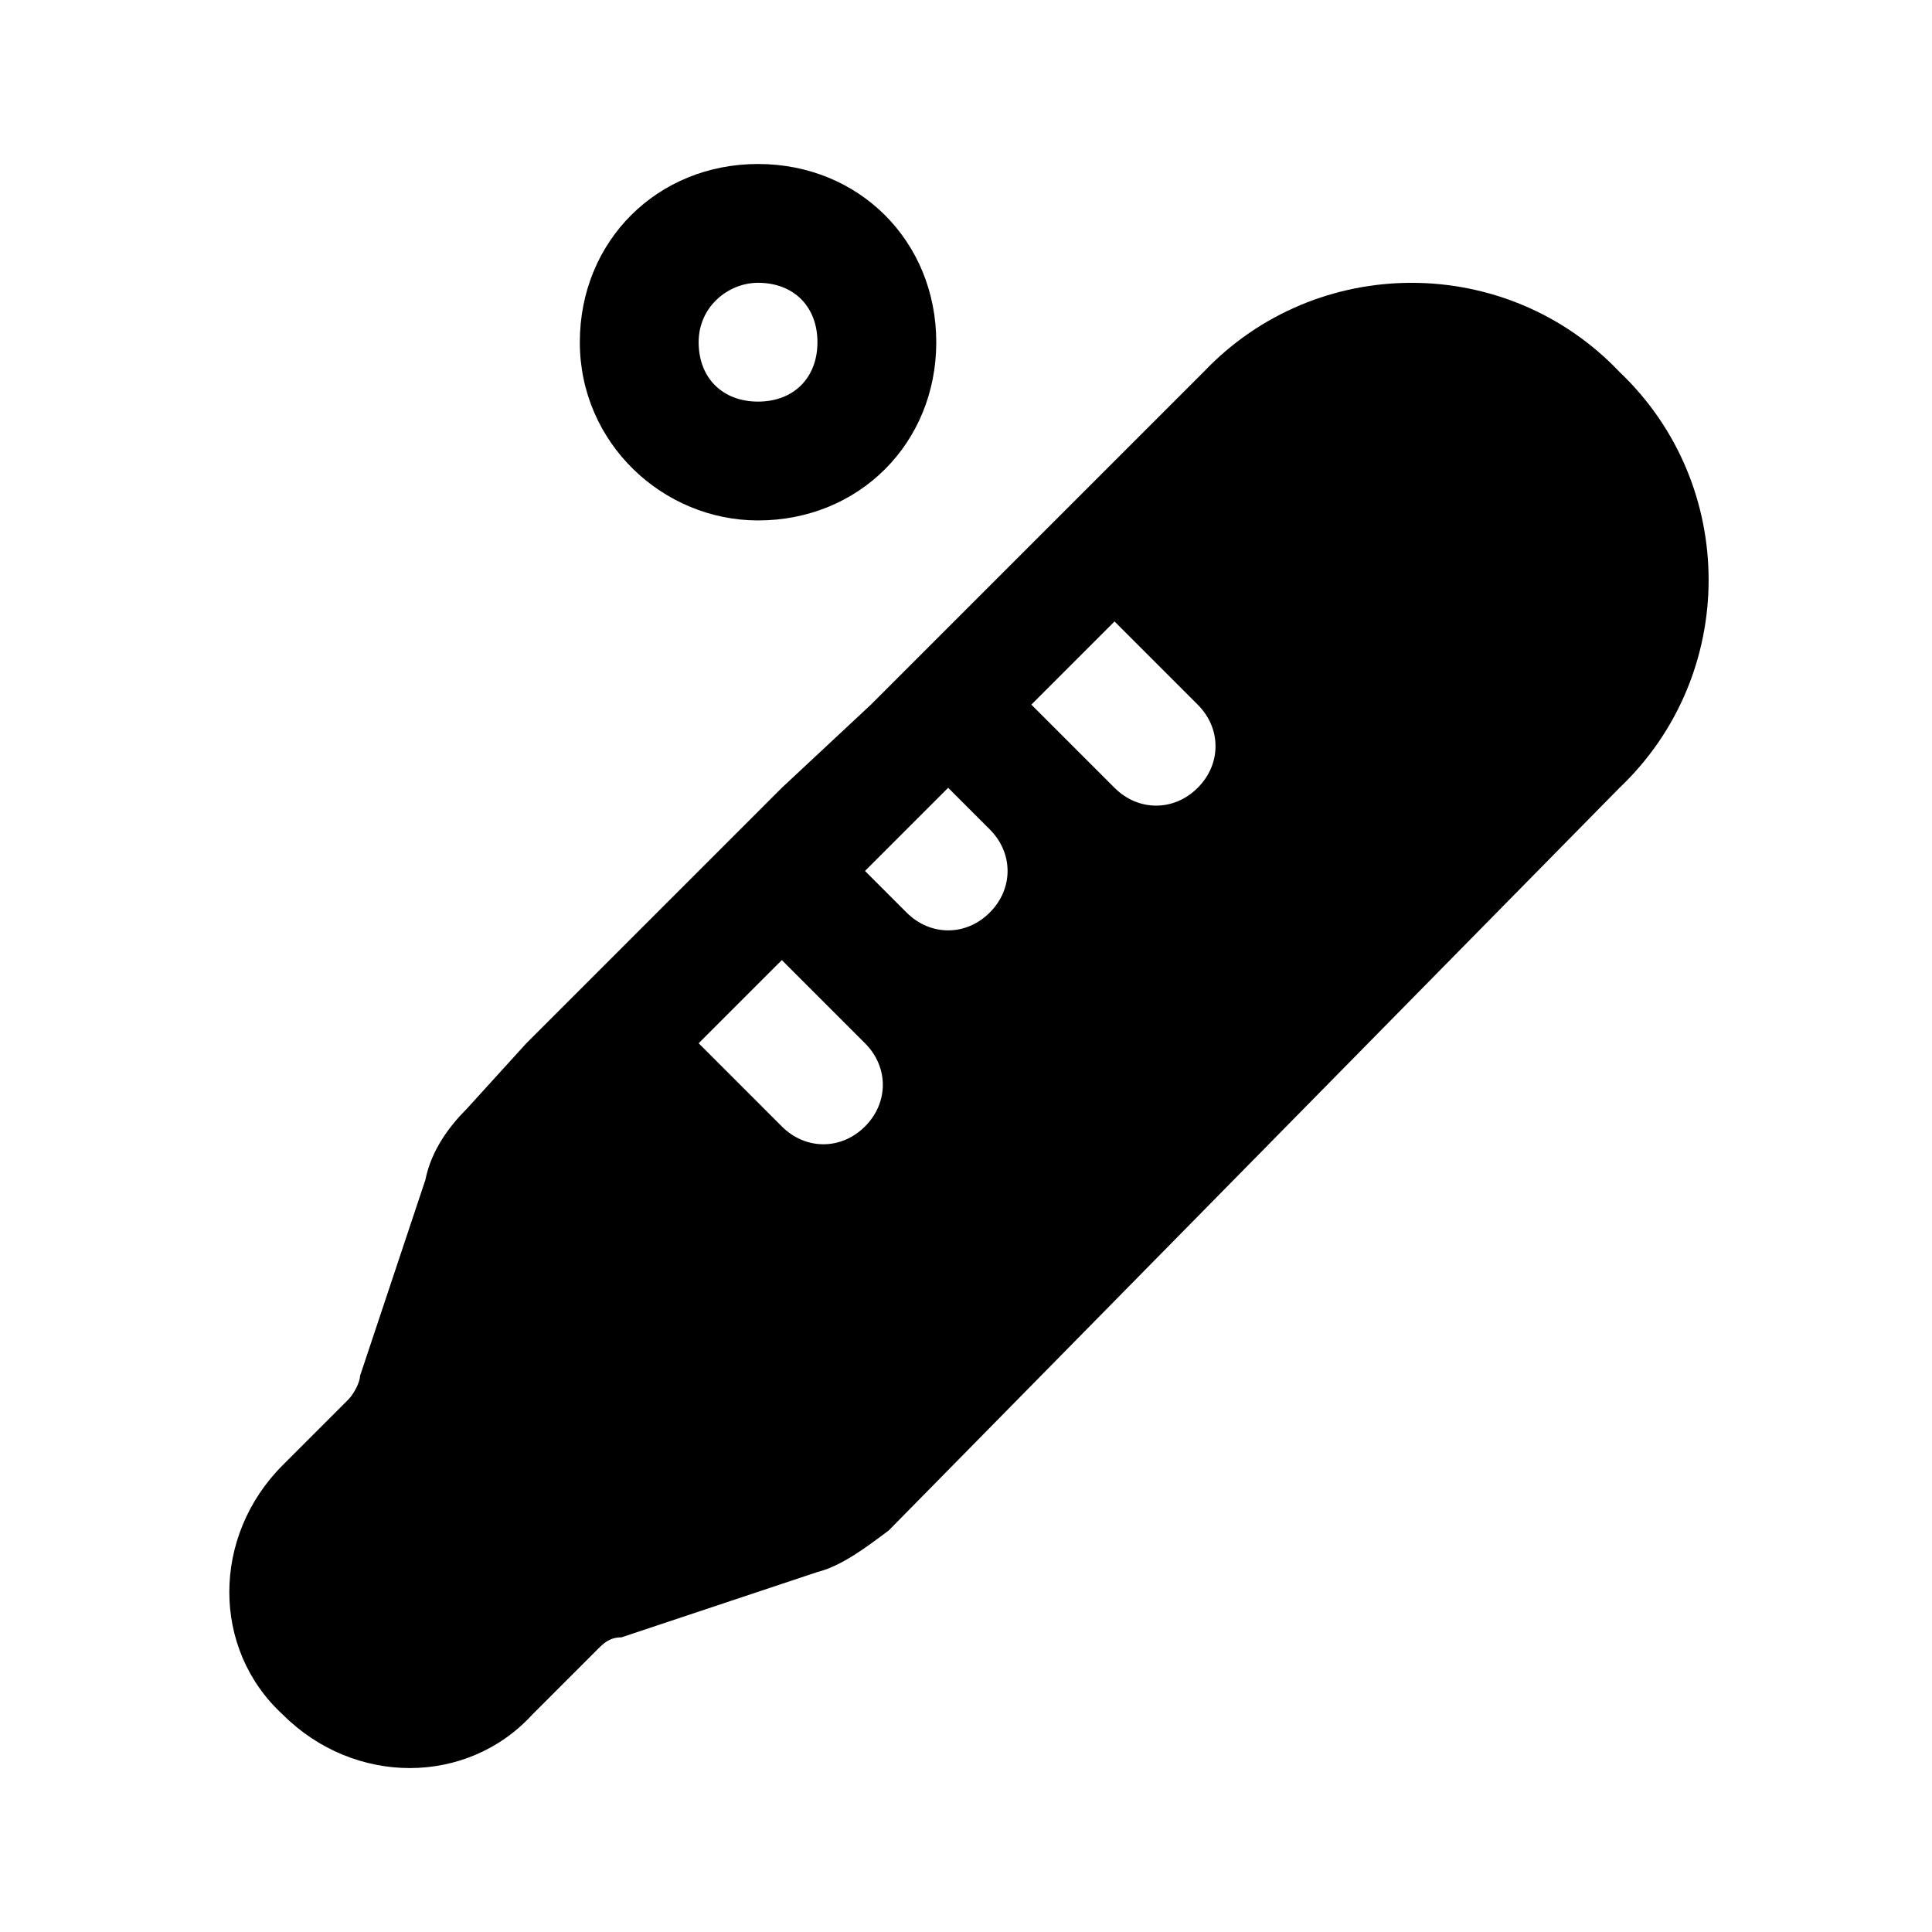
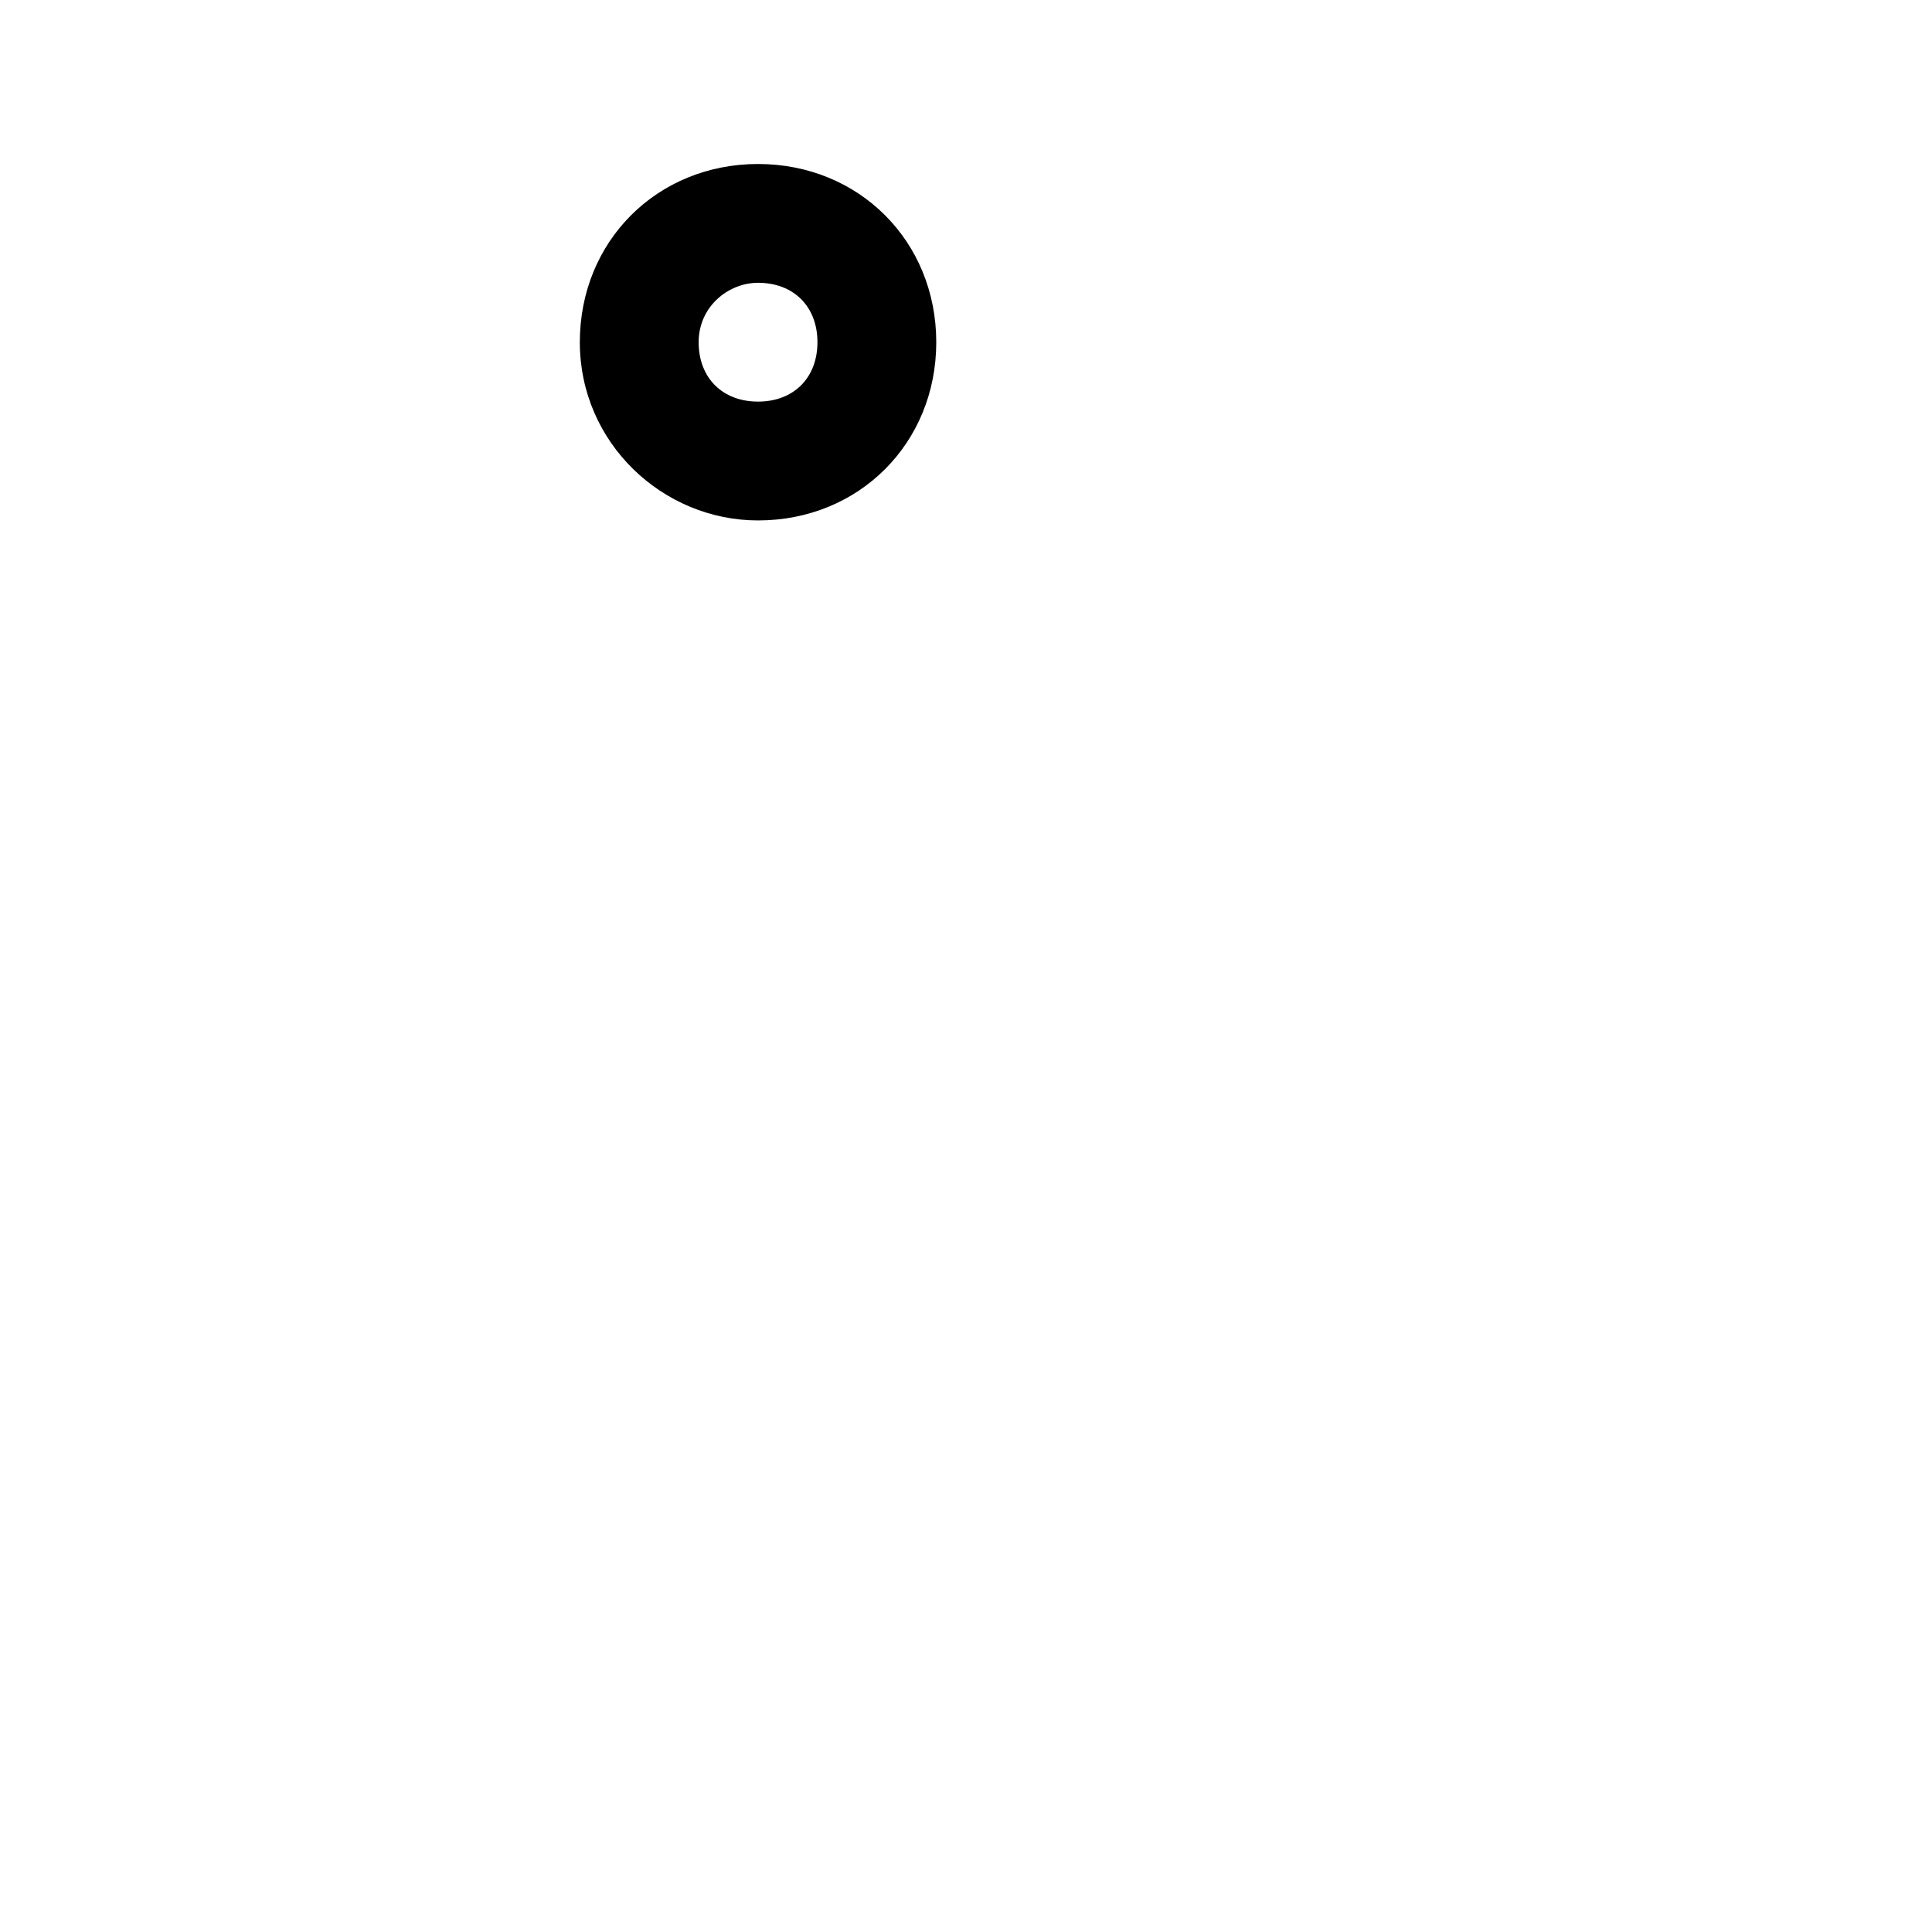
<svg xmlns="http://www.w3.org/2000/svg" fill="#000000" width="800px" height="800px" version="1.1" viewBox="144 144 512 512">
  <g>
    <path d="m344.89 281.92c26.766 0 47.23-20.469 47.23-47.23 0-26.766-20.469-47.23-47.23-47.23-26.766 0-47.23 20.469-47.23 47.23s22.039 47.23 47.23 47.23zm0-62.977c9.445 0 15.742 6.297 15.742 15.742 0 9.445-6.297 15.742-15.742 15.742-9.445 0-15.742-6.297-15.742-15.742-0.004-9.445 7.871-15.742 15.742-15.742z" />
-     <path d="m267.75 437.79c-4.723 4.723-9.445 11.02-11.02 18.895l-17.32 51.957c0 1.574-1.574 4.723-3.148 6.297l-17.32 17.32c-18.895 18.895-18.895 48.805 0 66.125 18.895 18.895 48.805 18.895 66.125 0l17.32-17.32c1.574-1.574 3.148-3.148 6.297-3.148l51.957-17.32c6.297-1.574 12.594-6.297 18.895-11.02l193.65-196.8c31.488-29.914 31.488-80.293 0-110.21-29.914-31.488-80.297-31.488-110.21 0l-88.168 88.168-23.617 22.039-67.703 67.703zm171.61-129.1 22.043 22.043c6.297 6.297 6.297 15.742 0 22.043-6.297 6.297-15.742 6.297-22.043 0l-22.043-22.043zm-44.086 44.082 11.02 11.02c6.297 6.297 6.297 15.742 0 22.043-6.297 6.297-15.742 6.297-22.043 0l-11.02-11.02zm-44.082 45.66 22.043 22.043c6.297 6.297 6.297 15.742 0 22.043-6.297 6.297-15.742 6.297-22.043 0l-22.043-22.043z" />
  </g>
</svg>